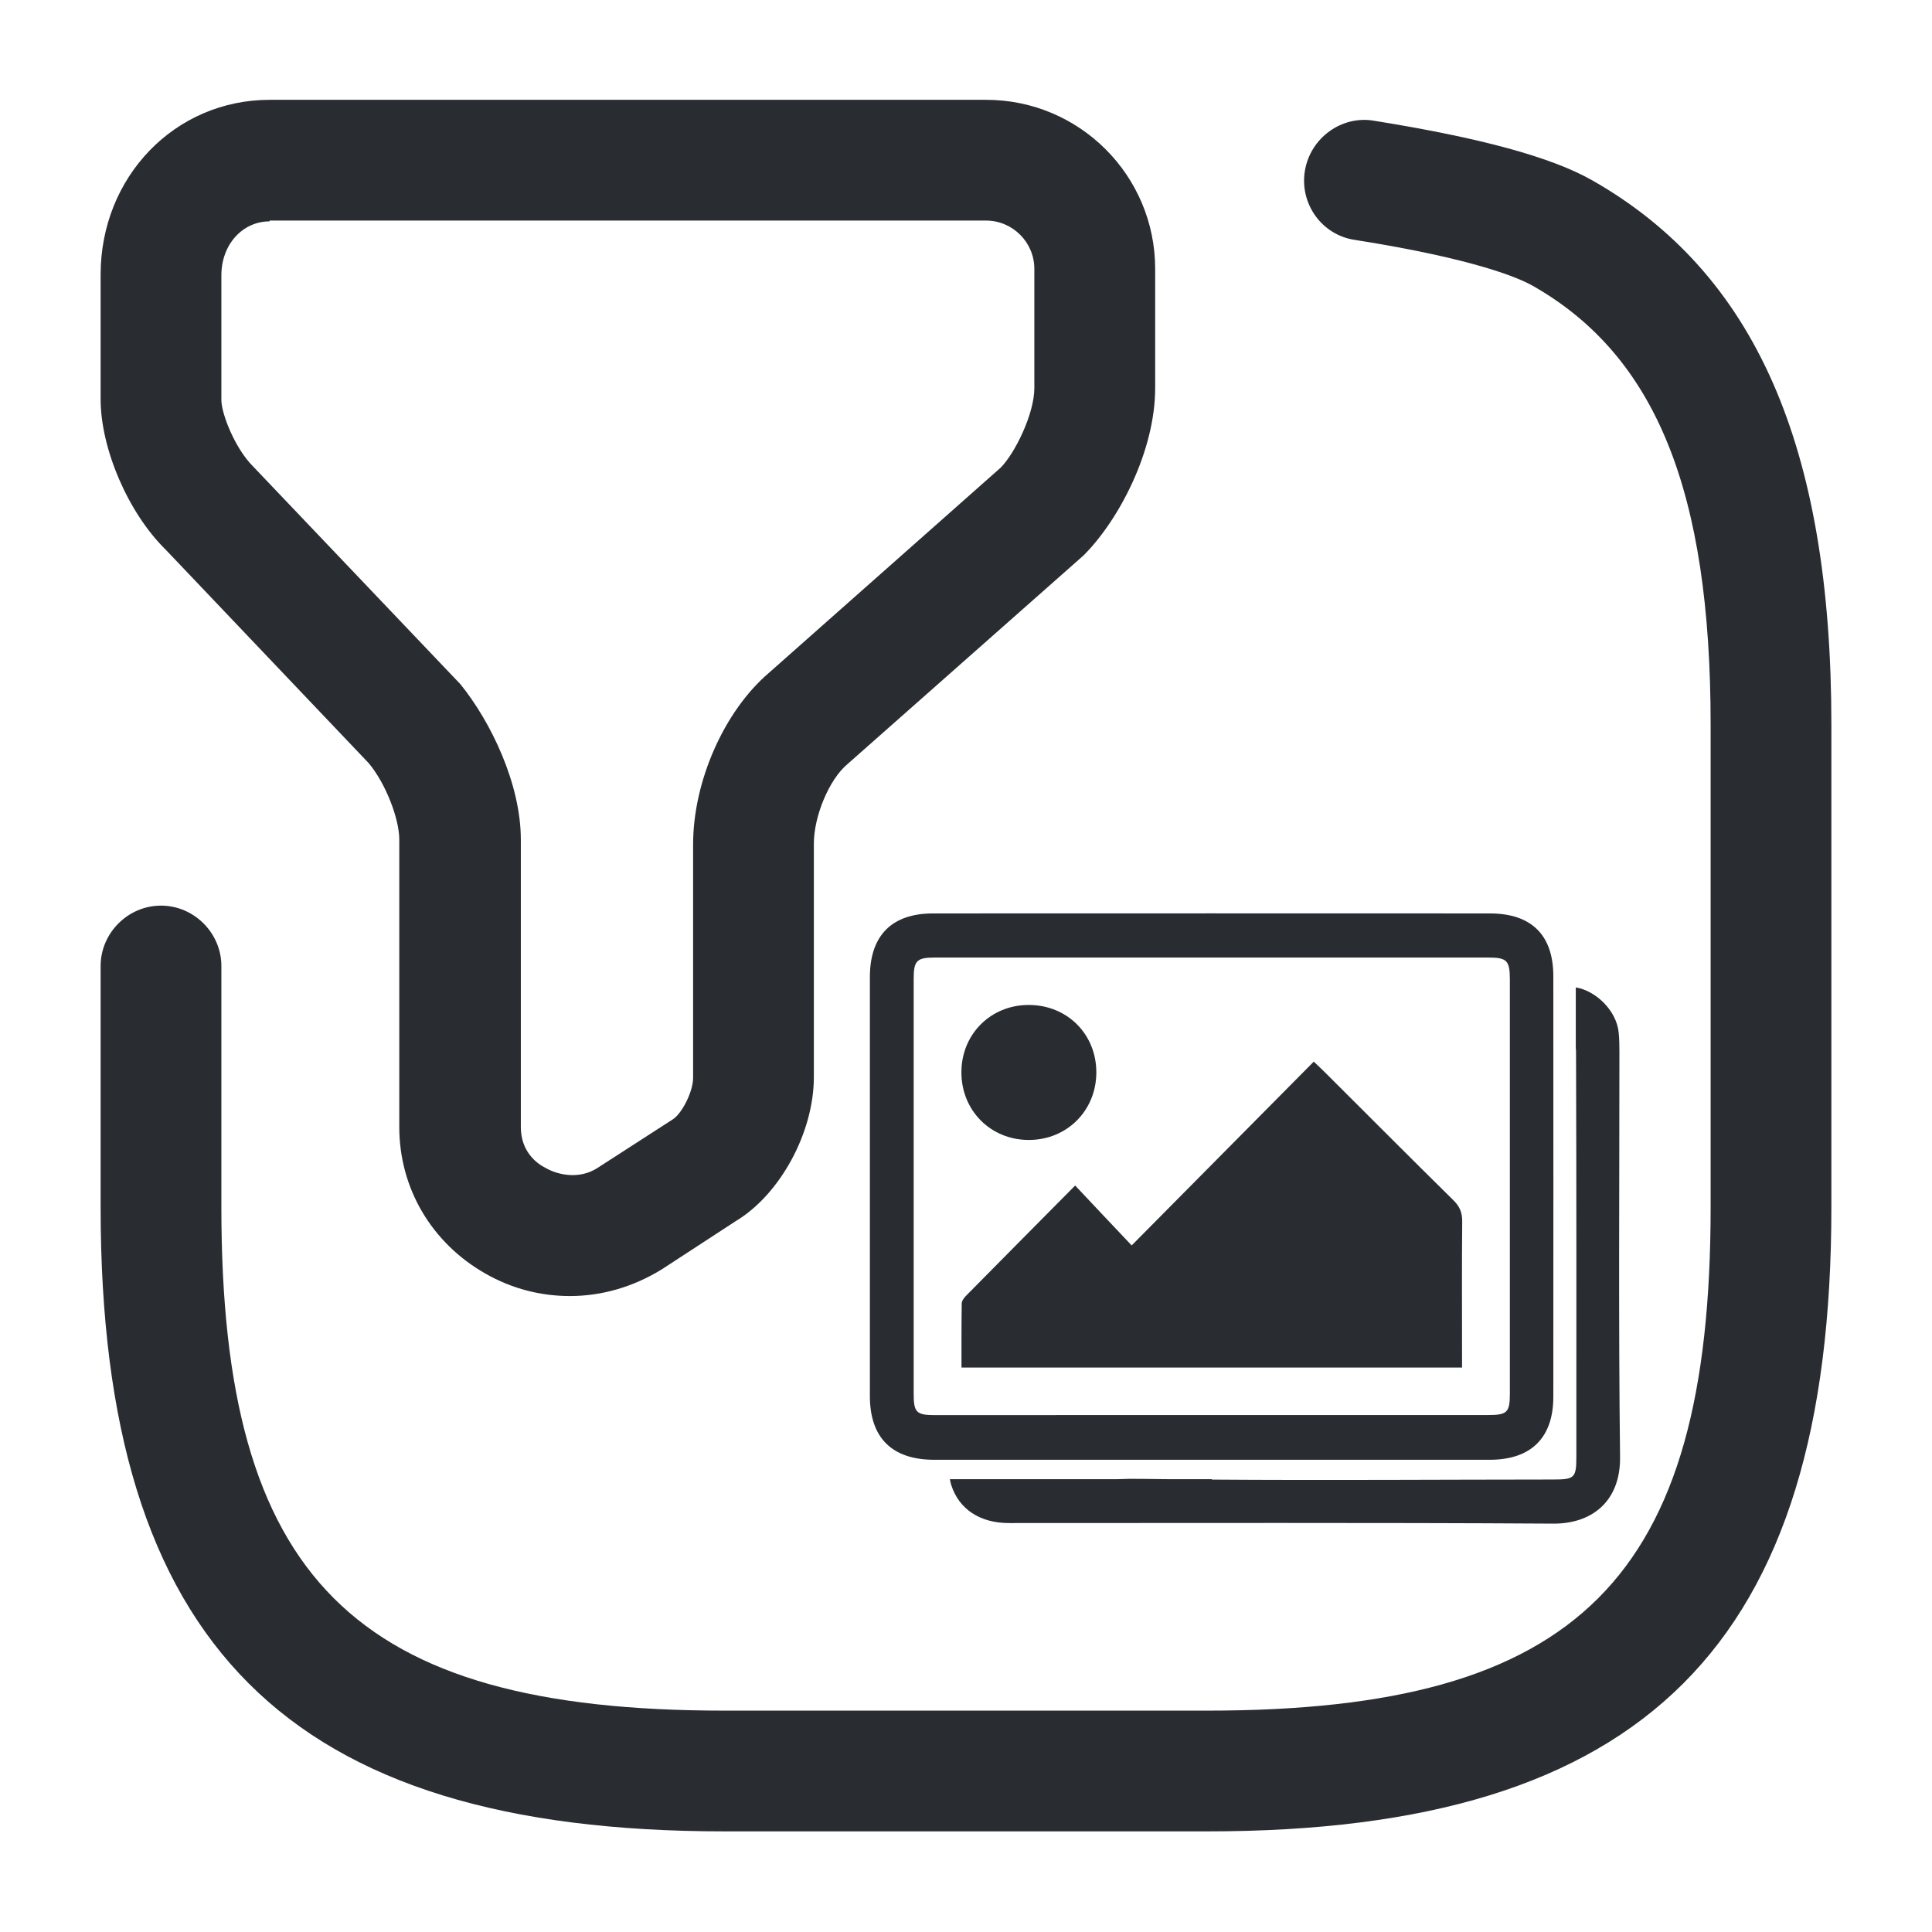
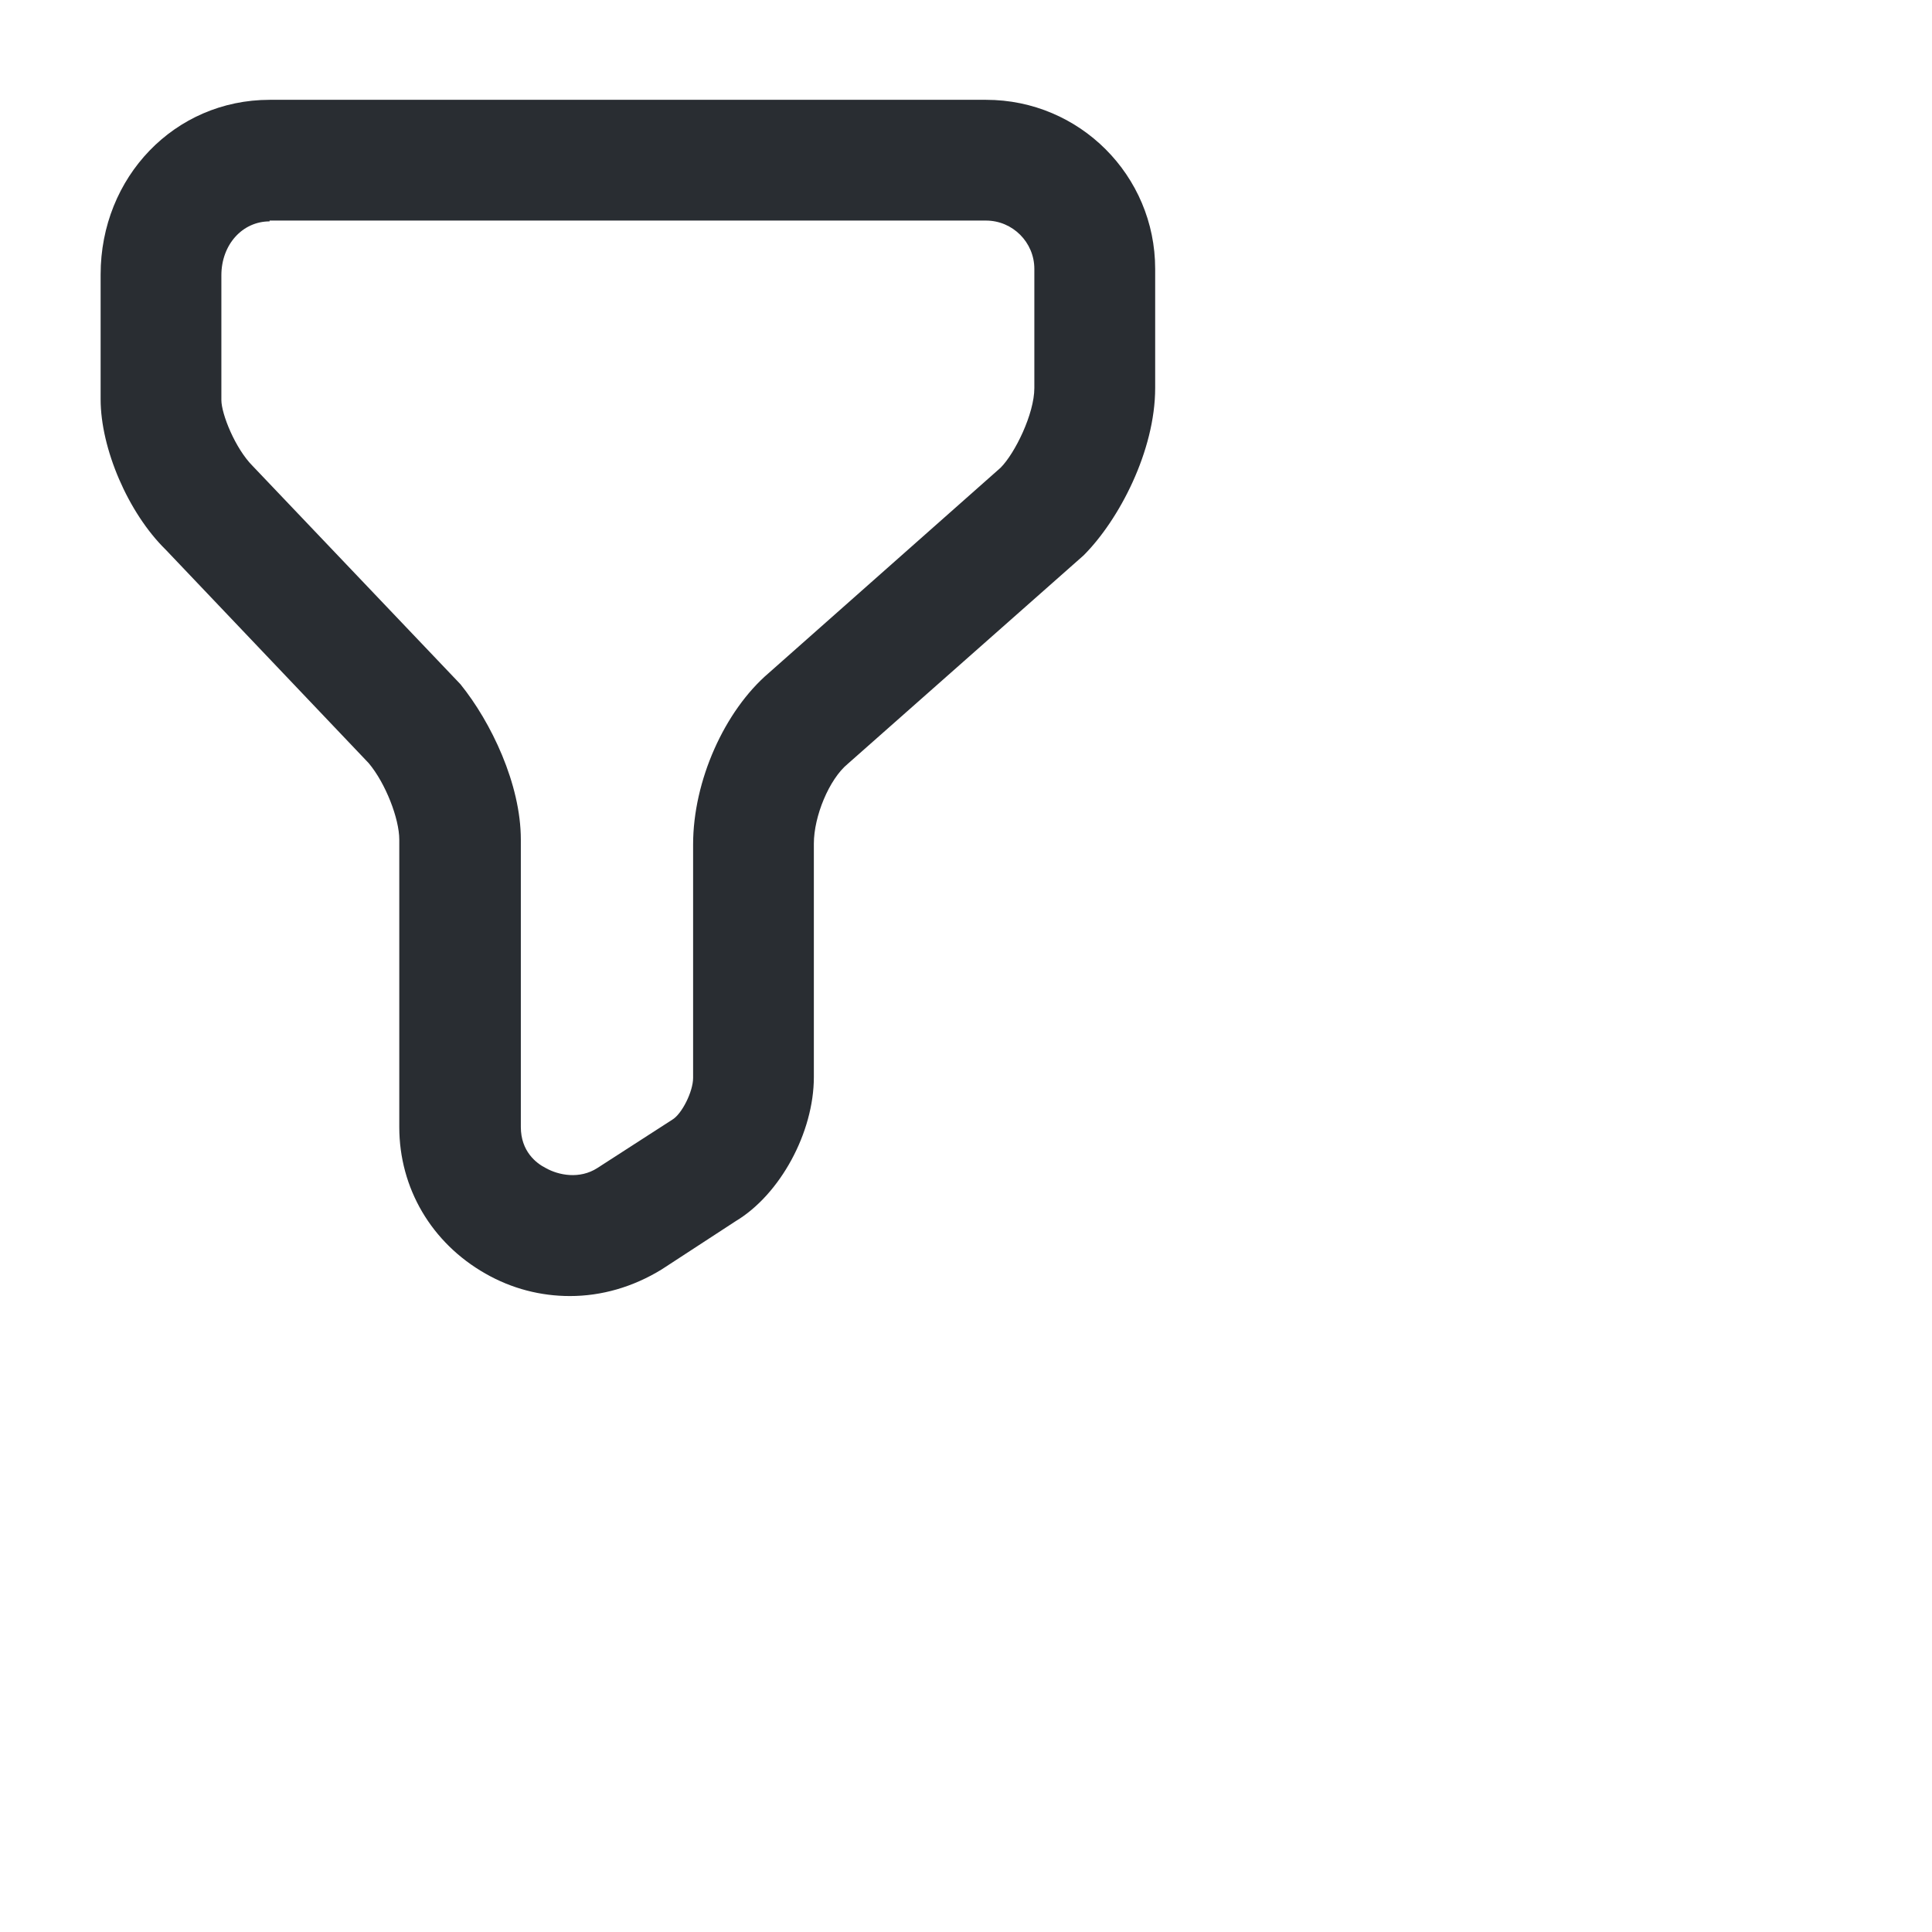
<svg xmlns="http://www.w3.org/2000/svg" version="1.1" id="Vrstva_1" x="0px" y="0px" width="24px" height="24px" viewBox="0 0 24 24" enable-background="new 0 0 24 24" xml:space="preserve">
  <path fill="#292D32" d="M7.08,16.1c-0.36,0-0.72-0.09-1.05-0.279C5.36,15.44,4.96,14.76,4.96,14v-3.57c0-0.26-0.17-0.7-0.38-0.95  L2.06,6.83C1.59,6.37,1.25,5.57,1.25,4.96V3.41c0-1.21,0.92-2.17,2.1-2.17h8.9c1.16,0,2.1,0.94,2.1,2.1v1.48  c0,0.78-0.449,1.64-0.89,2.08l-2.93,2.59c-0.23,0.19-0.42,0.65-0.42,0.99v2.9c0,0.689-0.42,1.459-0.97,1.789l-0.92,0.6  C7.86,15.99,7.47,16.1,7.08,16.1z M3.35,2.75c-0.34,0-0.6,0.29-0.6,0.67v1.55c0,0.17,0.17,0.6,0.39,0.82L5.72,8.5  c0.38,0.47,0.75,1.24,0.75,1.93V14c0,0.301,0.19,0.45,0.31,0.51c0.16,0.09,0.42,0.141,0.64,0l0.93-0.6  c0.12-0.07,0.26-0.35,0.26-0.52v-2.9C8.61,9.7,9,8.83,9.55,8.36l2.88-2.55c0.179-0.18,0.419-0.67,0.419-0.99V3.34  c0-0.33-0.27-0.6-0.6-0.6h-8.9V2.75z" />
-   <path fill="#292D32" d="M15,22.75H9c-5.43,0-7.75-2.32-7.75-7.75v-3c0-0.41,0.34-0.75,0.75-0.75S2.75,11.59,2.75,12v3  c0,4.609,1.64,6.25,6.25,6.25h6c4.609,0,6.25-1.641,6.25-6.25V9c0-2.9-0.68-4.58-2.21-5.45c-0.16-0.09-0.69-0.33-2.21-0.57  c-0.41-0.06-0.689-0.45-0.62-0.86c0.069-0.41,0.46-0.69,0.86-0.62c1.31,0.21,2.199,0.45,2.709,0.74C21.8,3.39,22.75,5.54,22.75,9v6  C22.75,20.43,20.43,22.75,15,22.75z" />
  <g>
-     <path fill-rule="evenodd" clip-rule="evenodd" fill="#292D32" d="M18.508,18.134c0.512-0.001,0.788-0.274,0.788-0.782   c0.001-1.741,0.001-3.483,0-5.225c0-0.51-0.271-0.78-0.787-0.78c-2.307-0.001-4.613-0.001-6.92,0c-0.51,0-0.782,0.274-0.783,0.788   c0,1.736,0,3.472,0,5.208c0,0.519,0.276,0.79,0.797,0.791c1.152,0,2.301,0,3.453,0C16.206,18.134,17.357,18.134,18.508,18.134z    M11.602,17.579c-0.216-0.001-0.252-0.036-0.252-0.258c0-1.721,0-3.441,0-5.162c0-0.226,0.039-0.264,0.263-0.264   c2.292,0,4.583,0,6.874,0c0.233,0,0.269,0.036,0.269,0.275c0,1.714,0,3.43,0,5.146c0,0.228-0.035,0.262-0.265,0.262   c-1.15,0-2.301,0-3.452,0C13.893,17.579,12.747,17.579,11.602,17.579z" />
-     <path fill-rule="evenodd" clip-rule="evenodd" fill="#292D32" d="M18.059,14.914c-0.536-0.528-1.067-1.062-1.601-1.594   c-0.039-0.039-0.081-0.078-0.138-0.132c-0.754,0.761-1.498,1.513-2.262,2.283c-0.24-0.254-0.466-0.492-0.702-0.744   c-0.471,0.475-0.916,0.924-1.359,1.373c-0.024,0.025-0.05,0.061-0.05,0.093c-0.004,0.264-0.003,0.528-0.003,0.795   c2.083,0,4.145,0,6.218,0c0-0.068,0-0.125,0-0.183c0-0.543-0.003-1.087,0.002-1.631C18.165,15.067,18.136,14.991,18.059,14.914z" />
-     <path fill-rule="evenodd" clip-rule="evenodd" fill="#292D32" d="M12.782,14.161c0.471-0.001,0.834-0.363,0.837-0.834   c0.003-0.479-0.362-0.844-0.841-0.843c-0.47,0-0.833,0.361-0.835,0.832C11.94,13.794,12.306,14.162,12.782,14.161z" />
-     <path fill-rule="evenodd" clip-rule="evenodd" fill="#292D32" d="M20.117,13.062c0-0.076-0.001-0.156-0.009-0.234   c-0.026-0.273-0.283-0.521-0.533-0.562v0.758c0.002,0.012,0.003,0.022,0.003,0.034c0.006,1.679,0.004,3.357,0.004,5.036   c0,0.264-0.021,0.285-0.287,0.285c-1.414,0.001-2.827,0.011-4.24,0.001v-0.005h-0.534c-0.119-0.001-0.237-0.002-0.355-0.004   c-0.096-0.002-0.193,0-0.288,0.004h-1.228h-0.566h-0.284c0.004,0.025,0.009,0.05,0.017,0.073c0.096,0.3,0.357,0.472,0.716,0.472   c2.255,0.001,4.509-0.007,6.763,0.007c0.462,0.003,0.835-0.261,0.829-0.828C20.105,16.42,20.117,14.74,20.117,13.062z" />
-   </g>
+     </g>
</svg>